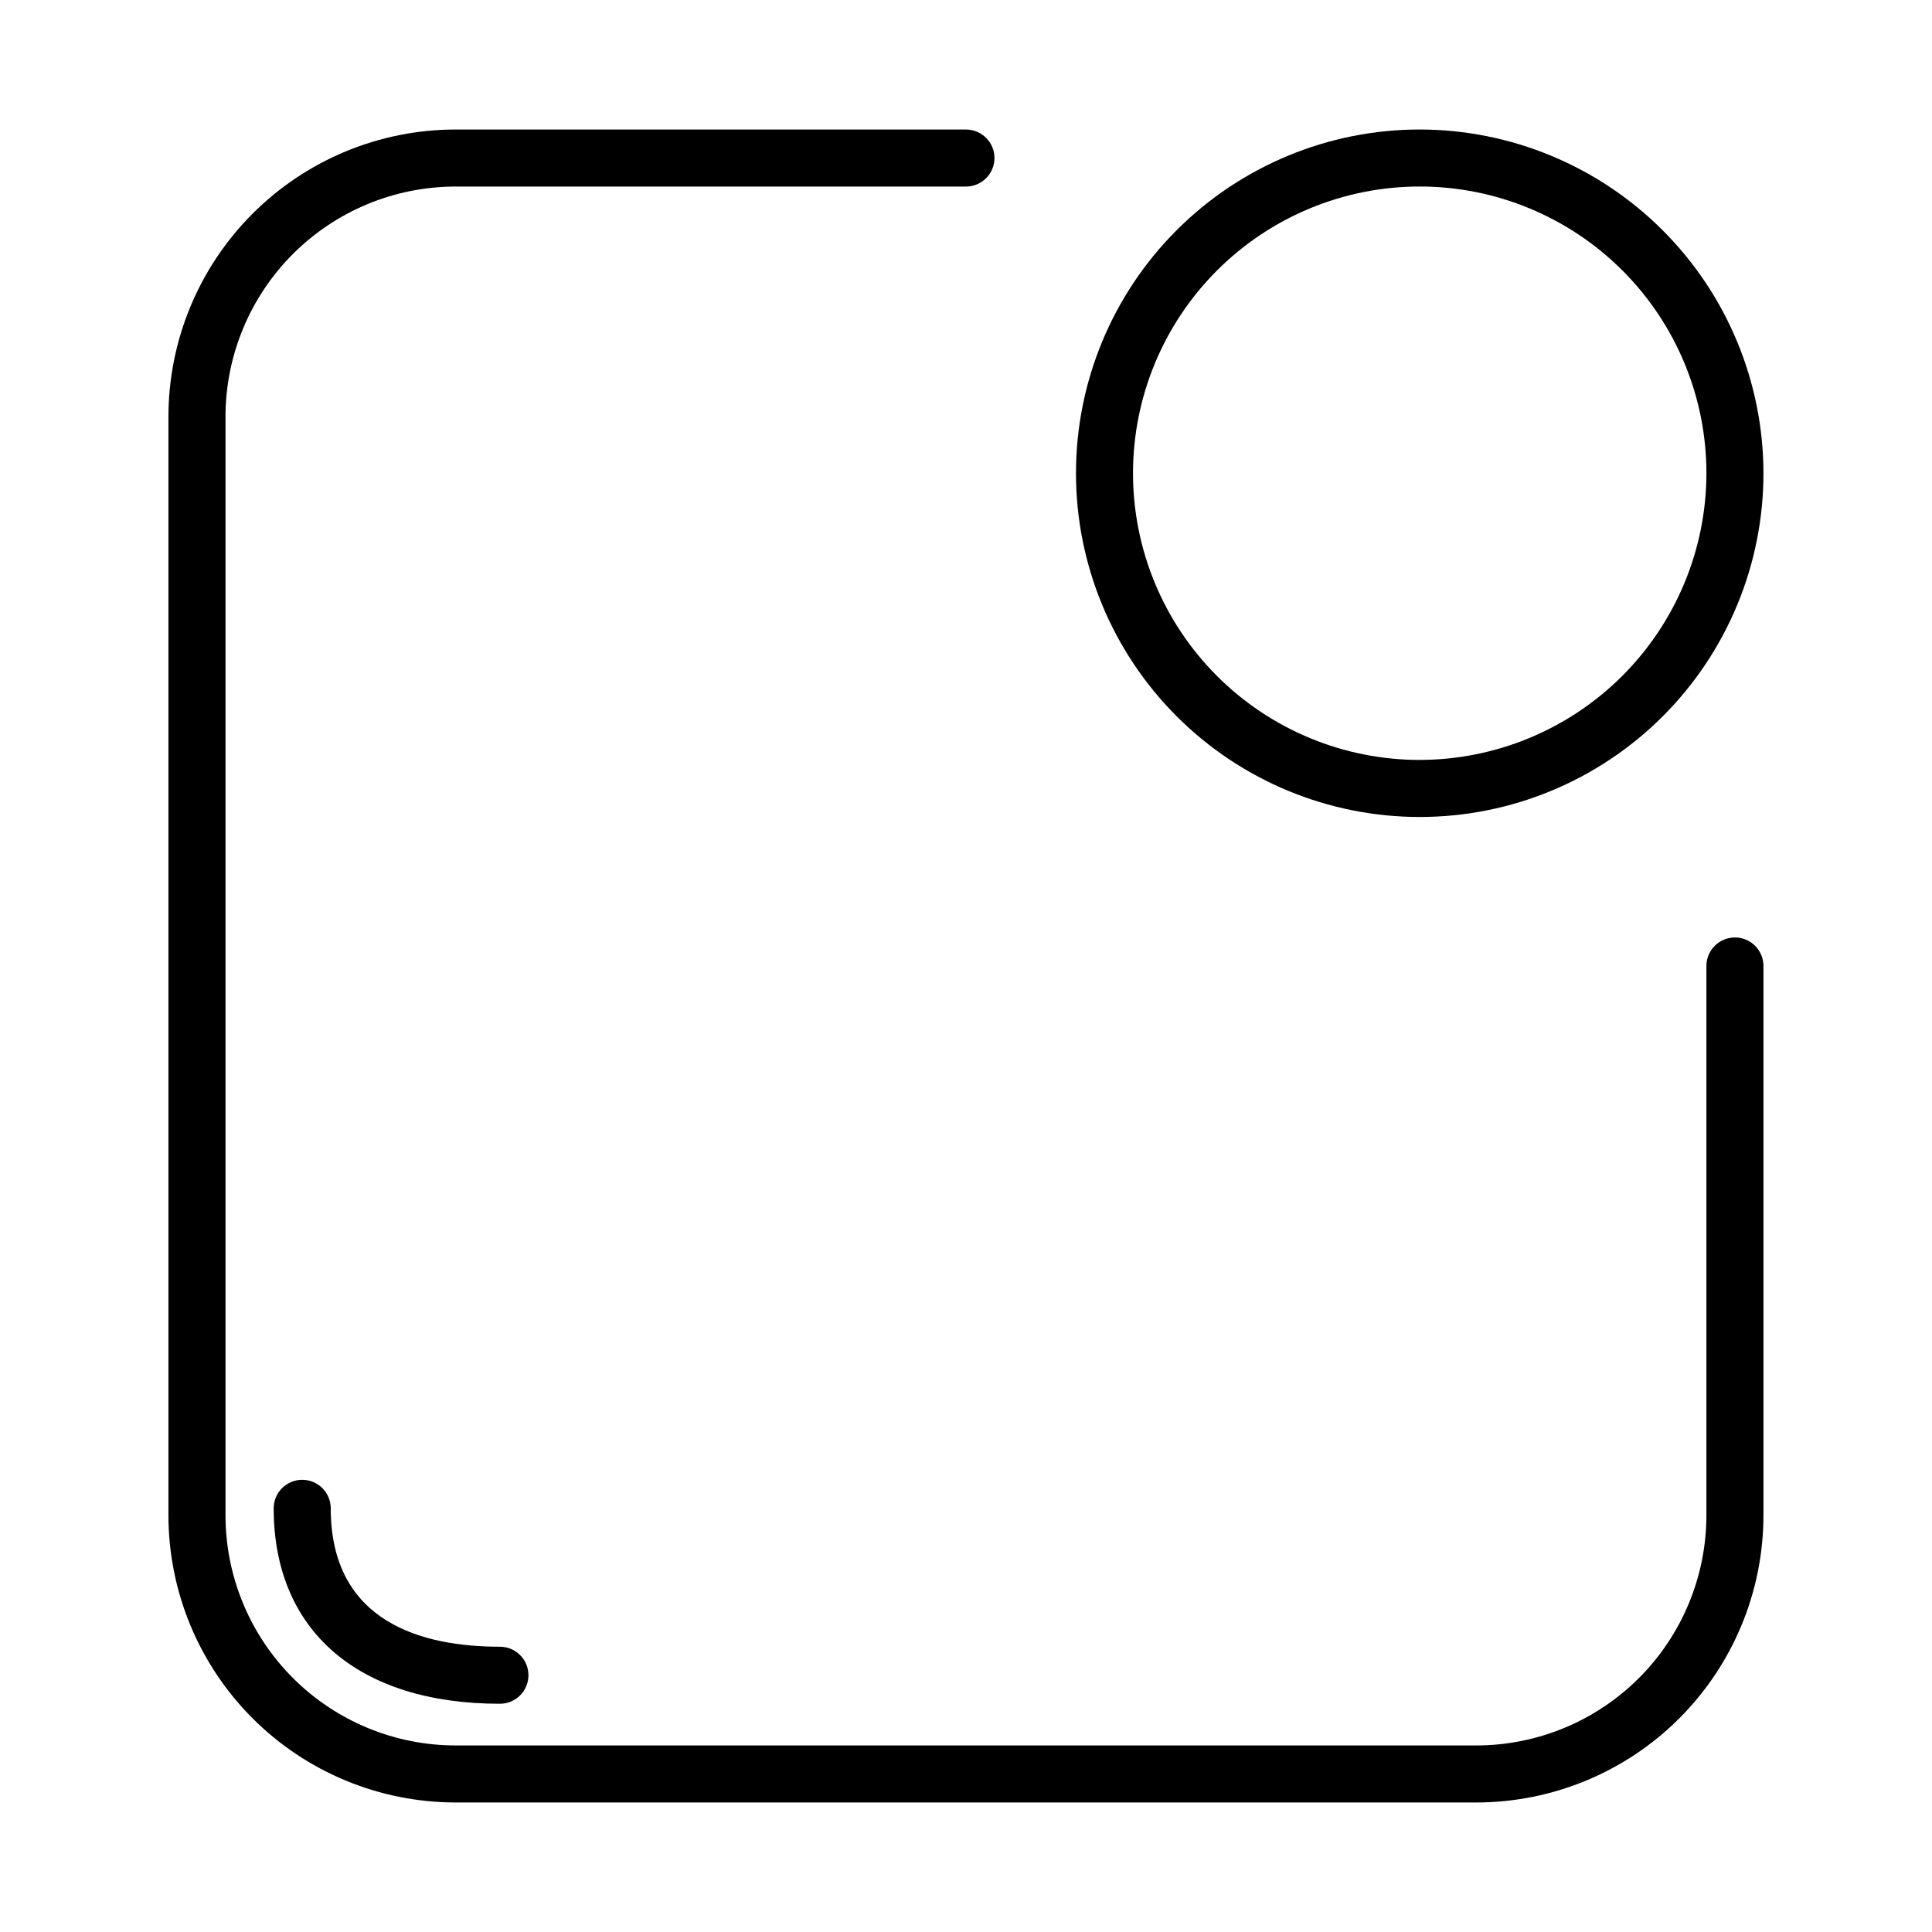
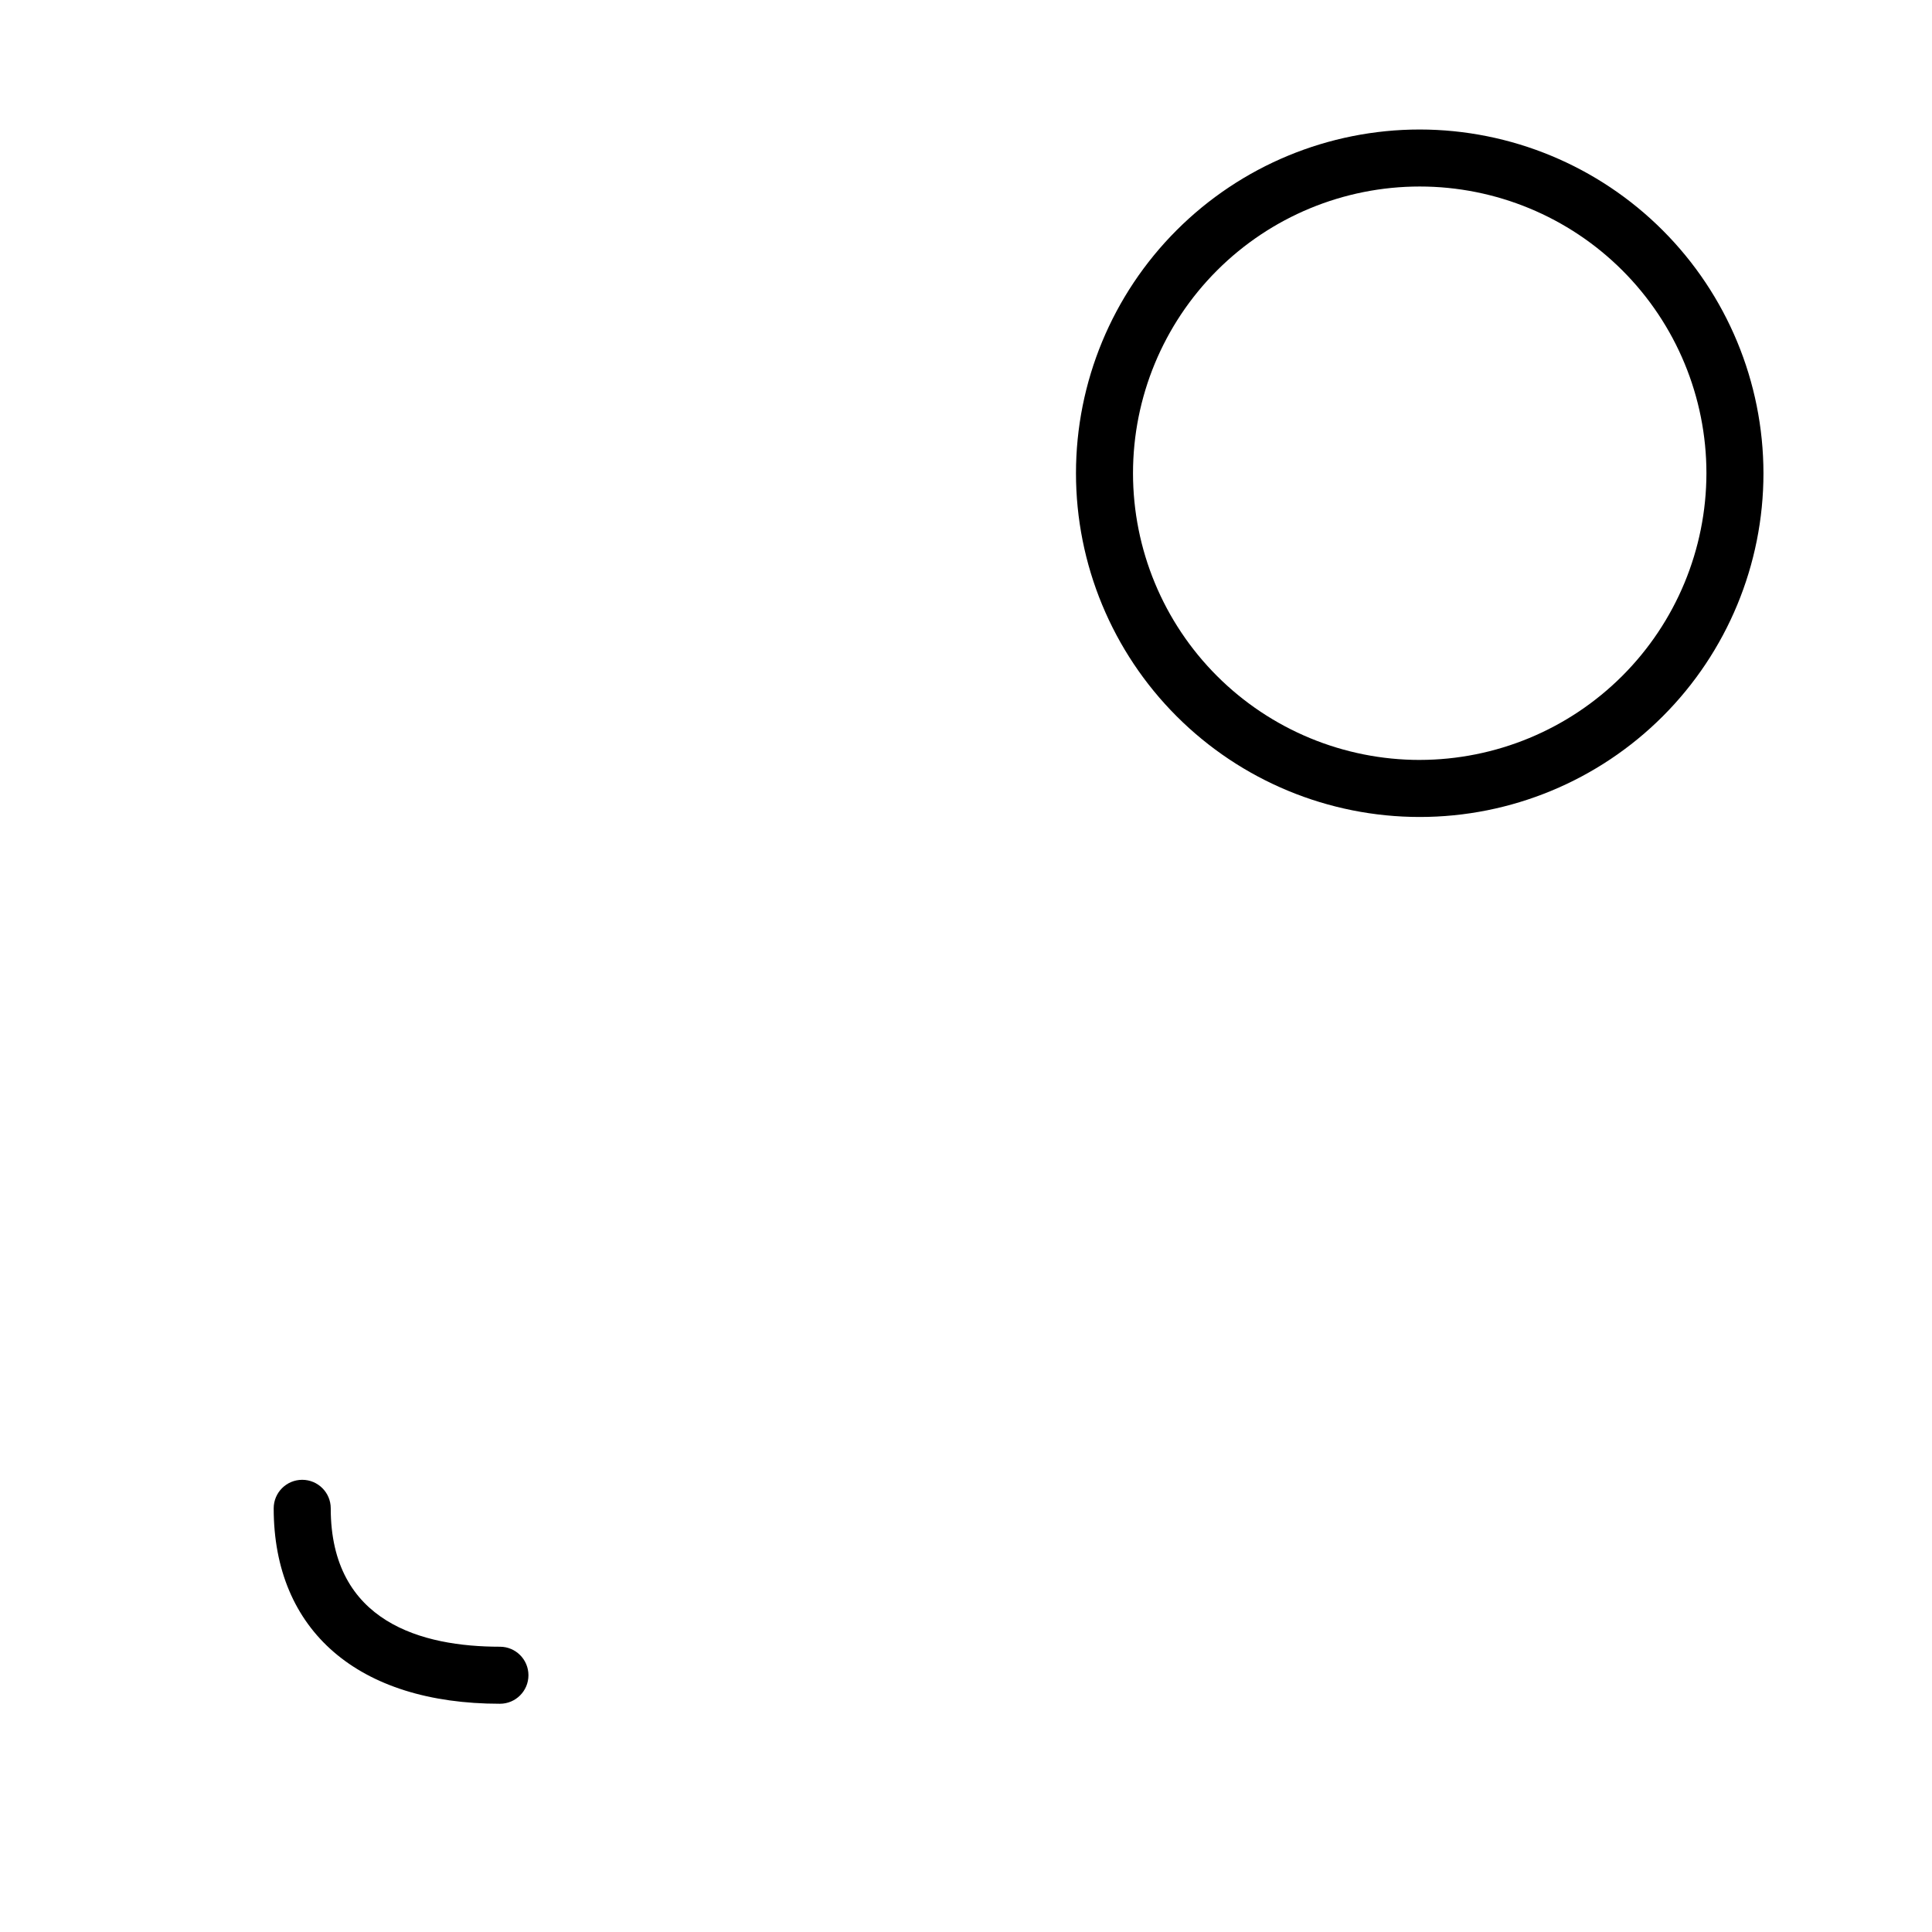
<svg xmlns="http://www.w3.org/2000/svg" fill="#000000" width="800px" height="800px" version="1.1" viewBox="144 144 512 512">
  <g>
-     <path d="m603.77 392.44c-4.172 0-7.555 3.383-7.555 7.559v145.6c-0.016 16.16-6.438 31.656-17.863 43.086-11.426 11.43-26.918 17.859-43.078 17.875h-270.55c-16.164-0.012-31.66-6.438-43.09-17.867-11.43-11.43-17.859-26.93-17.871-43.094v-291.2c0.012-16.164 6.438-31.66 17.867-43.09 11.426-11.43 26.922-17.855 43.082-17.871h135.28c4.172 0 7.555-3.383 7.555-7.559 0-4.172-3.383-7.555-7.555-7.555h-135.28c-20.168 0.016-39.508 8.035-53.773 22.301-14.262 14.262-22.281 33.602-22.301 53.773v291.2c0.02 20.172 8.039 39.512 22.301 53.777 14.266 14.262 33.605 22.281 53.773 22.301h270.55c20.172-0.02 39.512-8.039 53.773-22.301 14.266-14.266 22.285-33.605 22.301-53.777v-145.6c0-2.008-0.797-3.93-2.215-5.348-1.418-1.418-3.344-2.215-5.352-2.211z" />
    <path d="m231.65 543.72c0-4.172-3.387-7.555-7.559-7.555-4.176 0-7.559 3.383-7.559 7.555 0 32.43 22.41 51.793 59.953 51.793 4.176 0 7.559-3.383 7.559-7.559 0-4.172-3.383-7.555-7.559-7.555-20.457 0-44.836-6.363-44.836-36.68z" />
-     <path d="m520.24 178.32c-24.16 0-47.332 9.594-64.414 26.68-17.082 17.082-26.68 40.254-26.68 64.414 0 24.156 9.598 47.328 26.68 64.41 17.082 17.086 40.254 26.684 64.414 26.684 24.16 0 47.328-9.598 64.414-26.684 17.082-17.082 26.68-40.254 26.68-64.41-0.027-24.152-9.633-47.309-26.711-64.387s-40.23-26.684-64.383-26.707zm0 167.07c-20.152 0-39.477-8.004-53.727-22.254s-22.254-33.574-22.254-53.727 8.008-39.477 22.258-53.727c14.246-14.25 33.574-22.254 53.727-22.254 20.148 0.004 39.477 8.008 53.723 22.258 14.25 14.25 22.254 33.578 22.254 53.73-0.027 20.141-8.043 39.449-22.285 53.691-14.242 14.242-33.555 22.258-53.695 22.281z" />
+     <path d="m520.24 178.32c-24.16 0-47.332 9.594-64.414 26.68-17.082 17.082-26.68 40.254-26.68 64.414 0 24.156 9.598 47.328 26.68 64.41 17.082 17.086 40.254 26.684 64.414 26.684 24.16 0 47.328-9.598 64.414-26.684 17.082-17.082 26.68-40.254 26.68-64.41-0.027-24.152-9.633-47.309-26.711-64.387s-40.23-26.684-64.383-26.707zm0 167.07c-20.152 0-39.477-8.004-53.727-22.254s-22.254-33.574-22.254-53.727 8.008-39.477 22.258-53.727c14.246-14.25 33.574-22.254 53.727-22.254 20.148 0.004 39.477 8.008 53.723 22.258 14.25 14.25 22.254 33.578 22.254 53.73-0.027 20.141-8.043 39.449-22.285 53.691-14.242 14.242-33.555 22.258-53.695 22.281" />
  </g>
</svg>